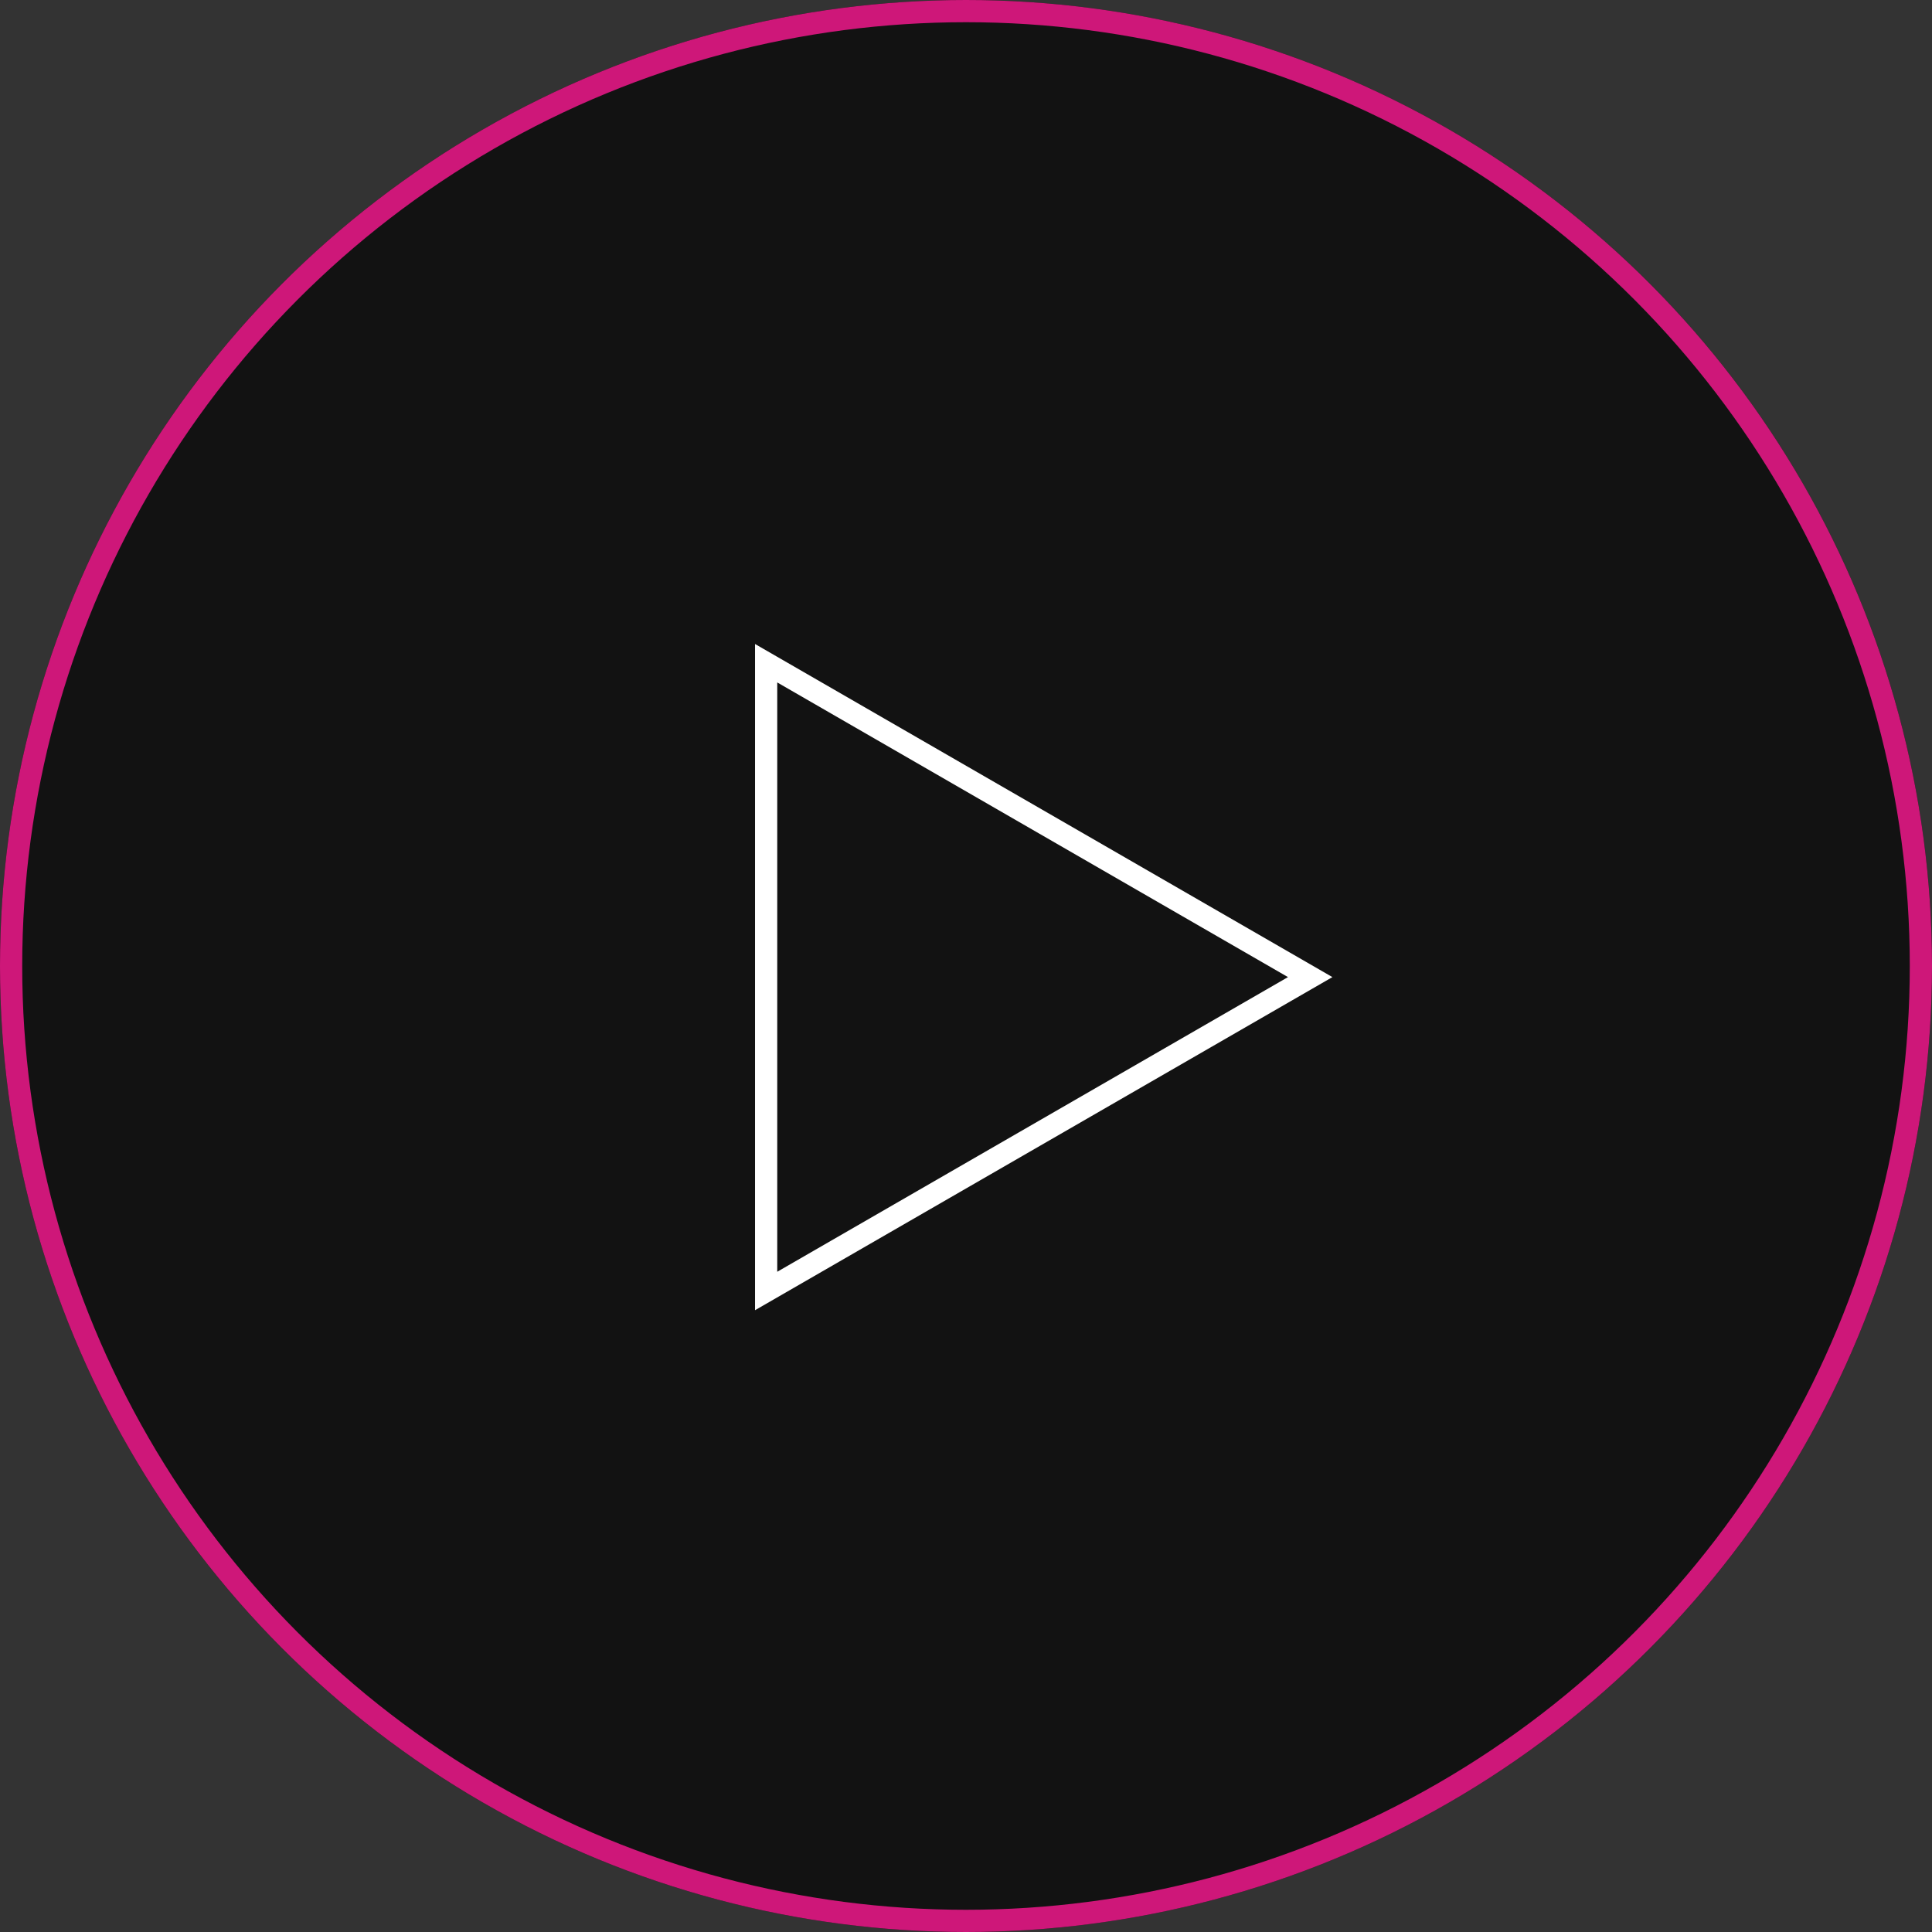
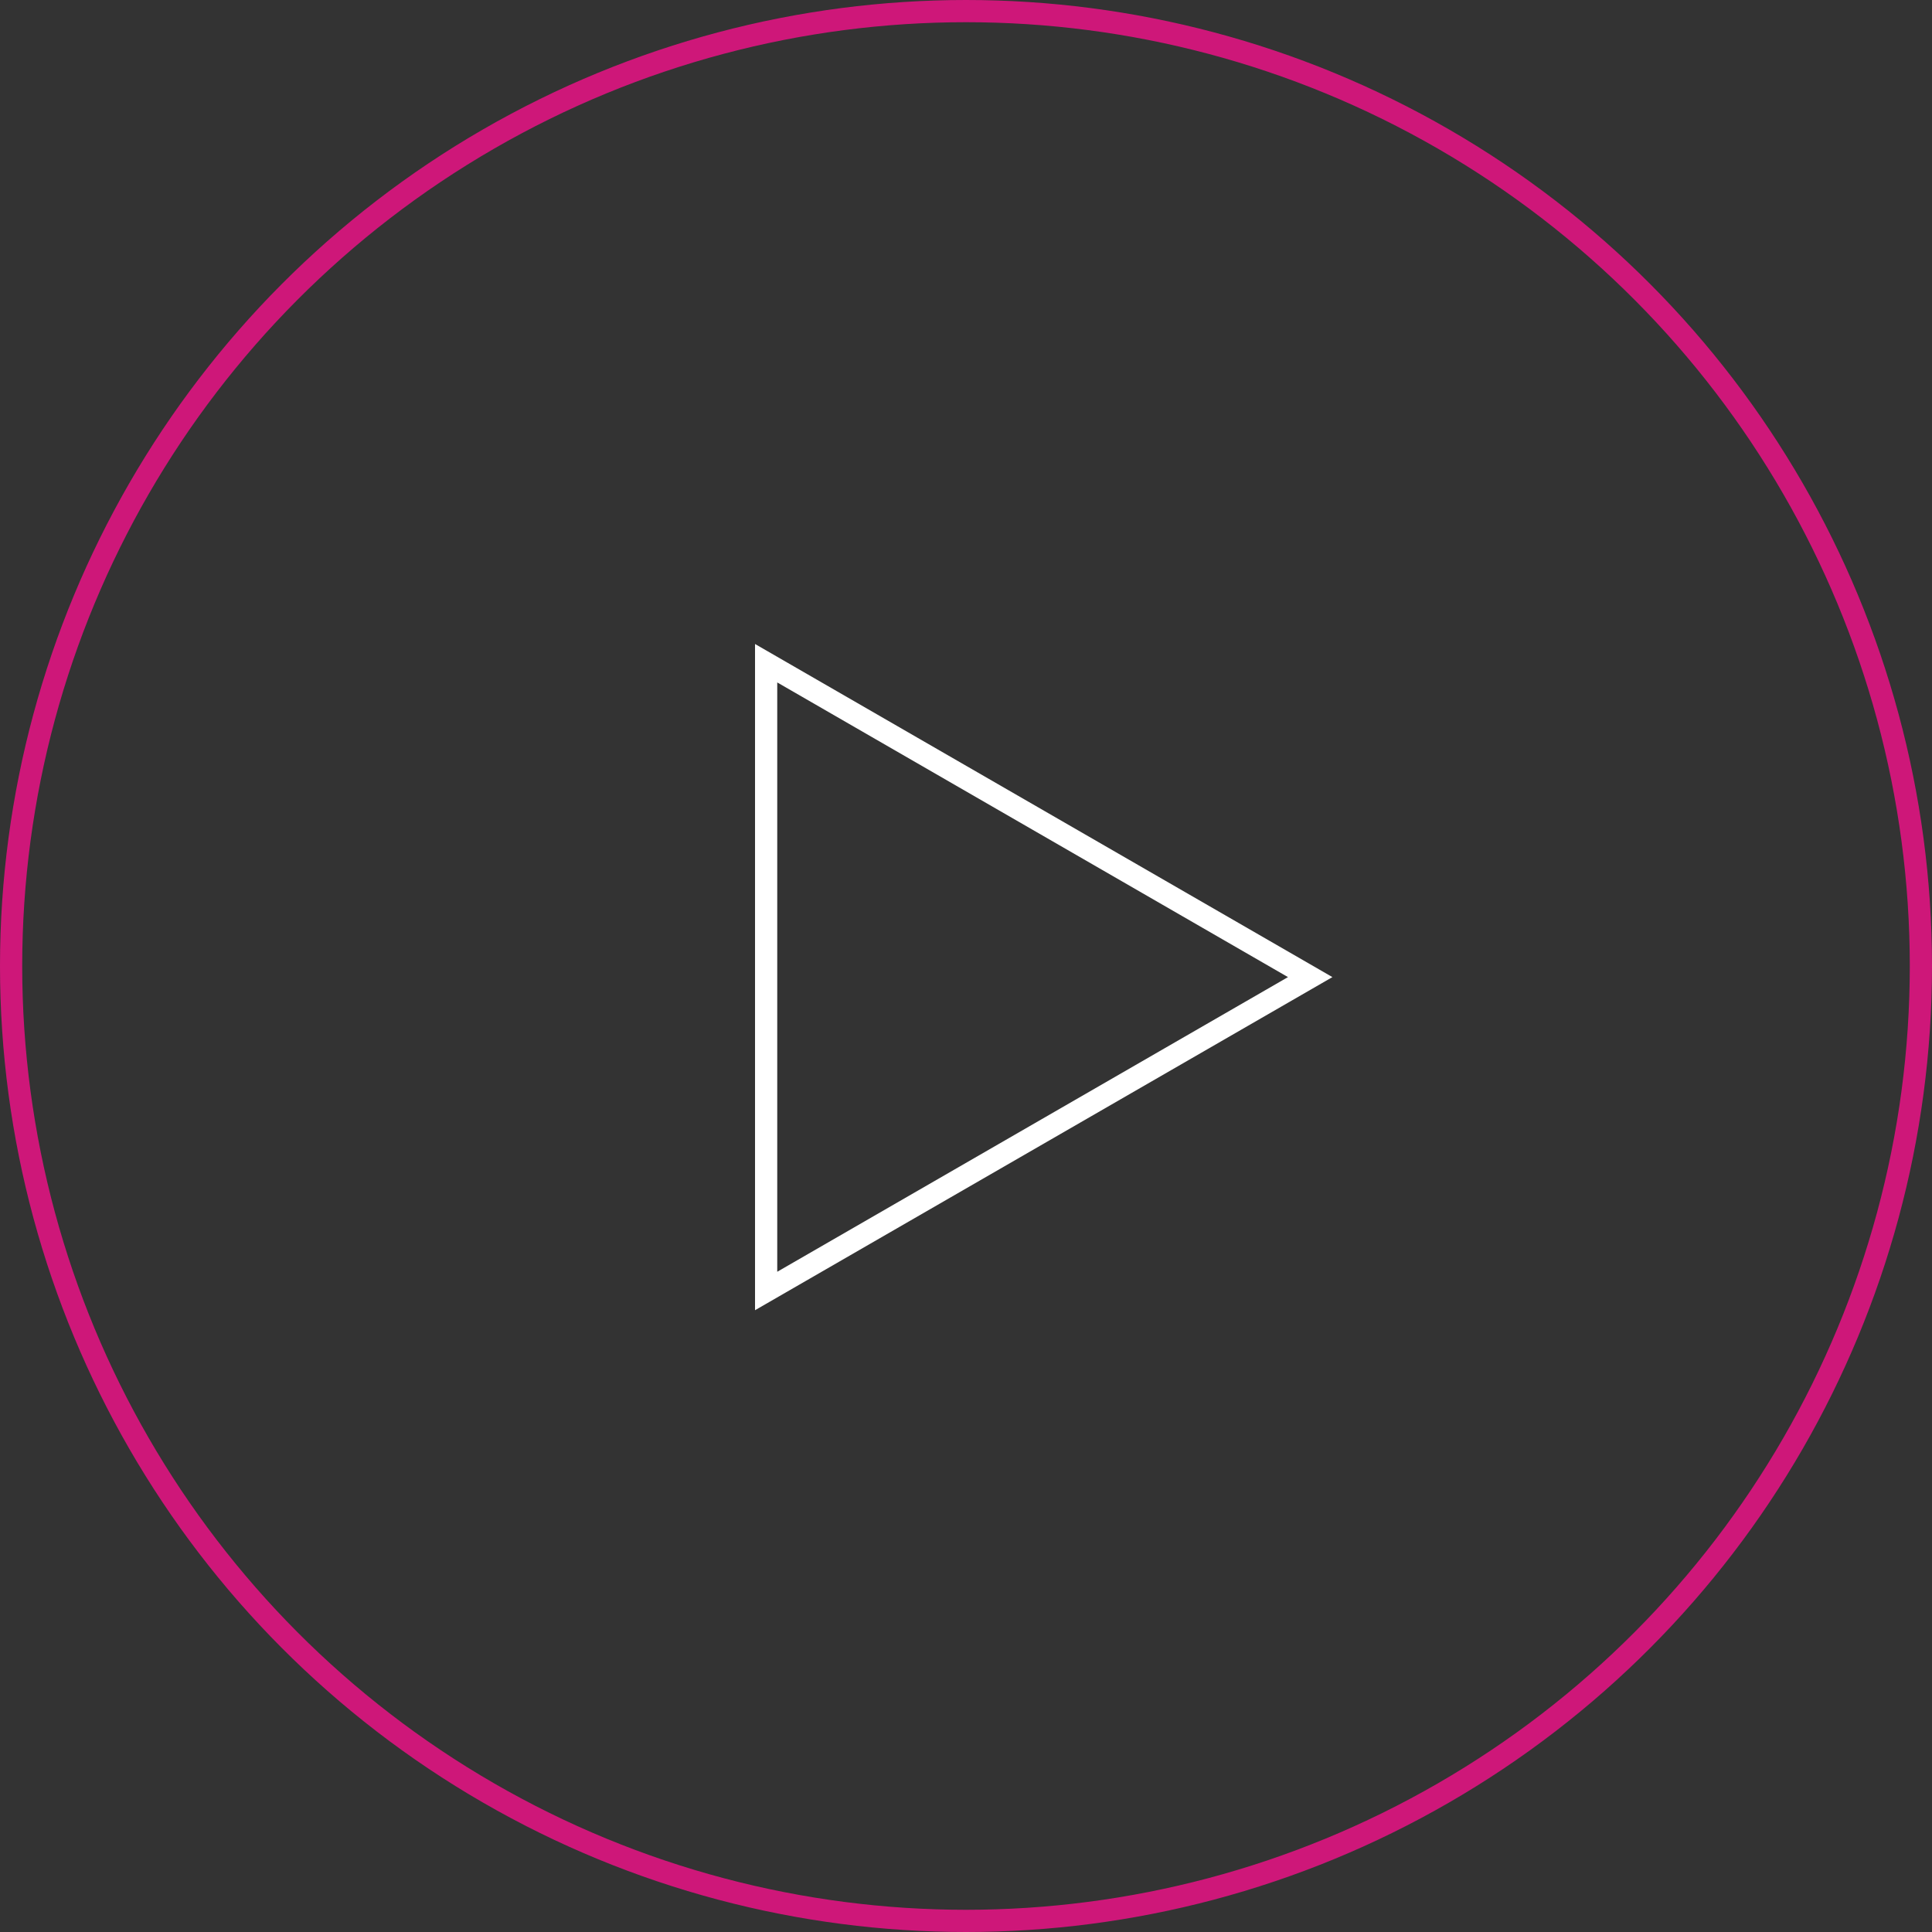
<svg xmlns="http://www.w3.org/2000/svg" width="87" height="87" viewBox="0 0 87 87">
  <rect x="0" y="0" width="87" height="87" fill="#333333" stroke="none" />
  <g id="Group_3586" data-name="Group 3586" transform="translate(-648 -2384)">
    <g id="Group_4" data-name="Group 4" transform="translate(648 2384)">
      <g id="Ellipse_1" data-name="Ellipse 1" fill="rgba(0,0,0,0.8)" stroke="#f5108b" stroke-width="1" opacity="0.8">
-         <circle cx="43.5" cy="43.5" r="43.5" stroke="none" />
        <circle cx="43.5" cy="43.5" r="43" fill="none" />
      </g>
    </g>
    <g id="Polygon_1" data-name="Polygon 1" transform="translate(708 2413) rotate(90)" fill="none">
      <path d="M15,0,30,26H0Z" stroke="none" />
      <path d="M 15 2.001 L 1.731 25 L 28.269 25 L 15 2.001 M 15 0 L 30 26 L 1.9073486328125e-06 26 L 15 0 Z" stroke="none" fill="#fff" />
    </g>
  </g>
</svg>